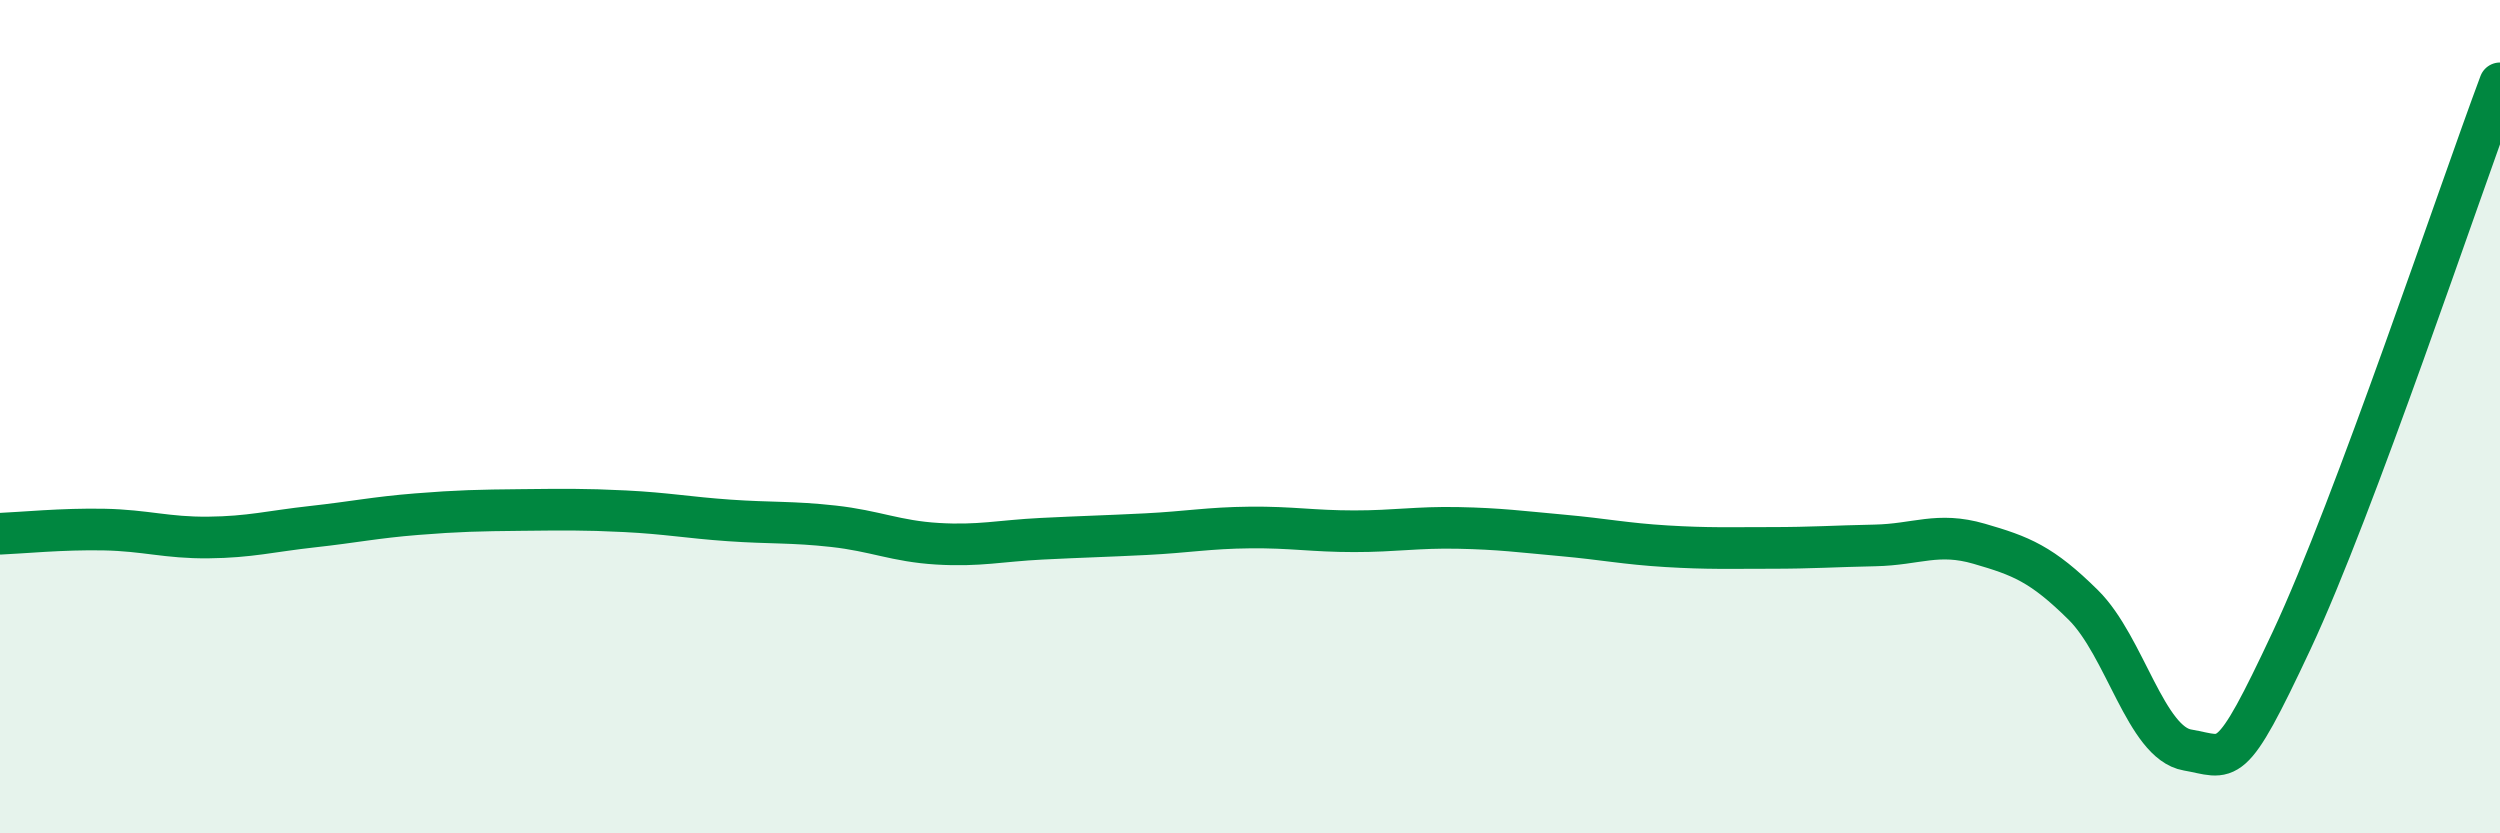
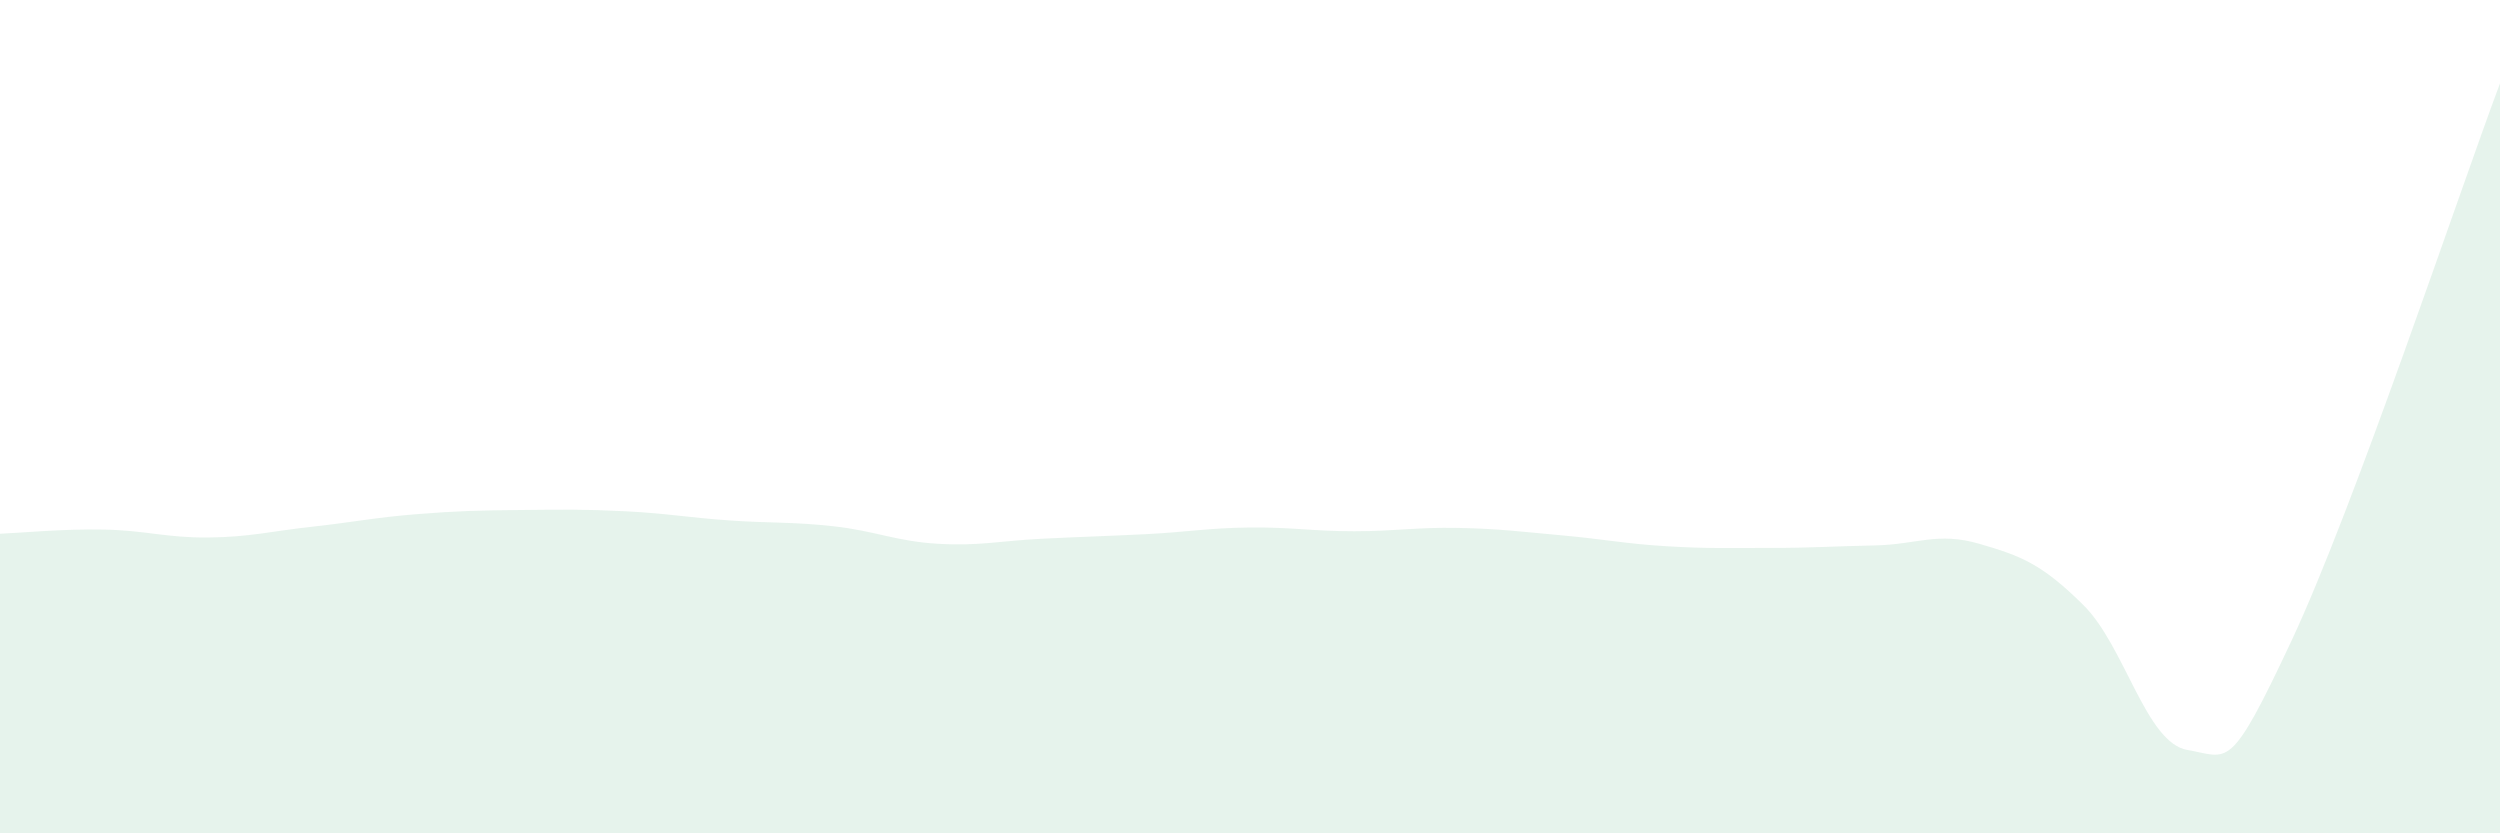
<svg xmlns="http://www.w3.org/2000/svg" width="60" height="20" viewBox="0 0 60 20">
  <path d="M 0,12.81 C 0.5,12.79 1.5,12.69 2.5,12.71 C 3.5,12.73 4,12.91 5,12.9 C 6,12.89 6.5,12.75 7.5,12.64 C 8.5,12.53 9,12.42 10,12.34 C 11,12.26 11.5,12.25 12.5,12.24 C 13.5,12.23 14,12.22 15,12.27 C 16,12.32 16.5,12.42 17.5,12.49 C 18.5,12.56 19,12.52 20,12.63 C 21,12.74 21.5,12.99 22.5,13.05 C 23.5,13.11 24,12.98 25,12.93 C 26,12.88 26.5,12.87 27.5,12.82 C 28.5,12.77 29,12.67 30,12.66 C 31,12.65 31.5,12.75 32.5,12.75 C 33.5,12.75 34,12.65 35,12.67 C 36,12.69 36.5,12.76 37.5,12.85 C 38.5,12.94 39,13.05 40,13.11 C 41,13.17 41.5,13.15 42.5,13.15 C 43.5,13.15 44,13.11 45,13.09 C 46,13.07 46.5,12.76 47.5,13.05 C 48.5,13.34 49,13.53 50,14.52 C 51,15.51 51.5,17.83 52.5,18 C 53.5,18.17 53.5,18.57 55,15.37 C 56.5,12.17 59,4.67 60,2L60 20L0 20Z" fill="#008740" opacity="0.1" stroke-linecap="round" stroke-linejoin="round" />
-   <path d="M 0,12.81 C 0.5,12.79 1.5,12.69 2.5,12.71 C 3.5,12.73 4,12.91 5,12.9 C 6,12.89 6.5,12.75 7.5,12.64 C 8.5,12.53 9,12.42 10,12.34 C 11,12.26 11.5,12.25 12.5,12.24 C 13.5,12.23 14,12.22 15,12.27 C 16,12.32 16.5,12.42 17.5,12.49 C 18.5,12.56 19,12.52 20,12.63 C 21,12.74 21.5,12.99 22.5,13.05 C 23.5,13.11 24,12.98 25,12.93 C 26,12.88 26.5,12.87 27.5,12.82 C 28.5,12.77 29,12.67 30,12.66 C 31,12.65 31.5,12.75 32.5,12.75 C 33.5,12.75 34,12.65 35,12.67 C 36,12.69 36.5,12.76 37.5,12.85 C 38.5,12.94 39,13.05 40,13.11 C 41,13.17 41.5,13.15 42.5,13.15 C 43.5,13.15 44,13.11 45,13.09 C 46,13.07 46.5,12.76 47.5,13.05 C 48.5,13.34 49,13.53 50,14.52 C 51,15.51 51.5,17.83 52.5,18 C 53.5,18.17 53.5,18.57 55,15.37 C 56.5,12.17 59,4.67 60,2" stroke="#008740" stroke-width="1" fill="none" stroke-linecap="round" stroke-linejoin="round" />
</svg>